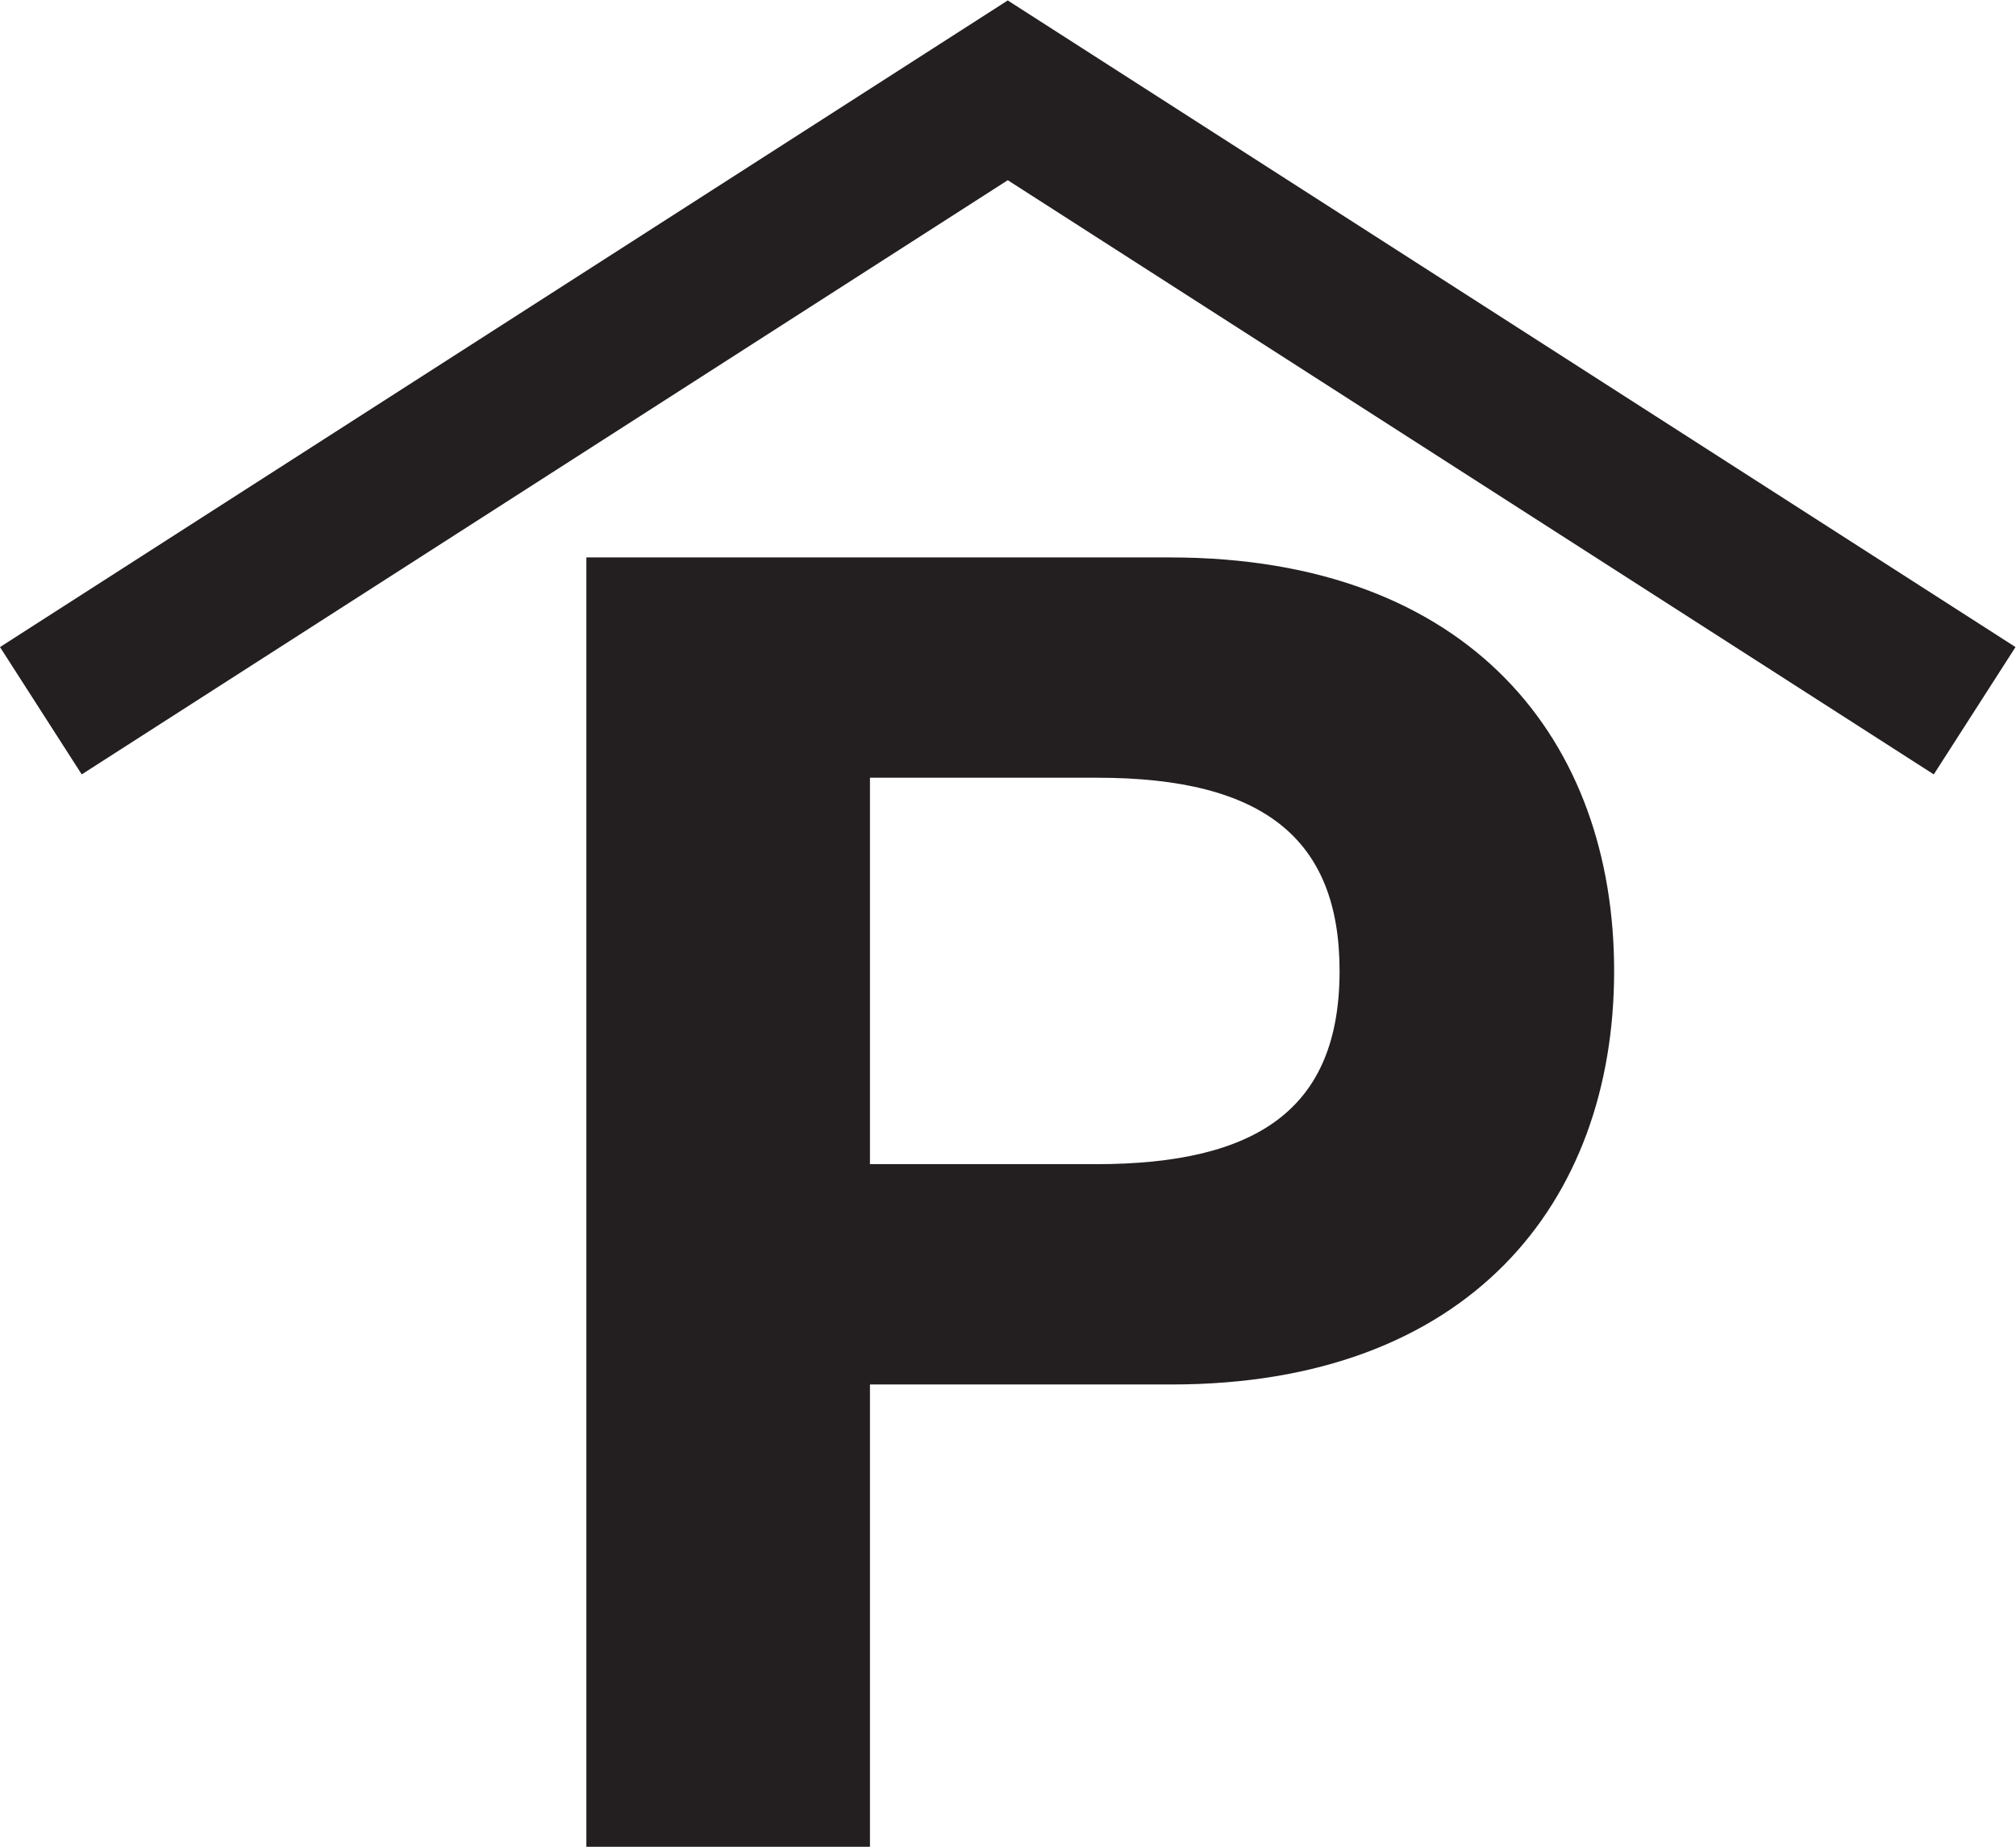
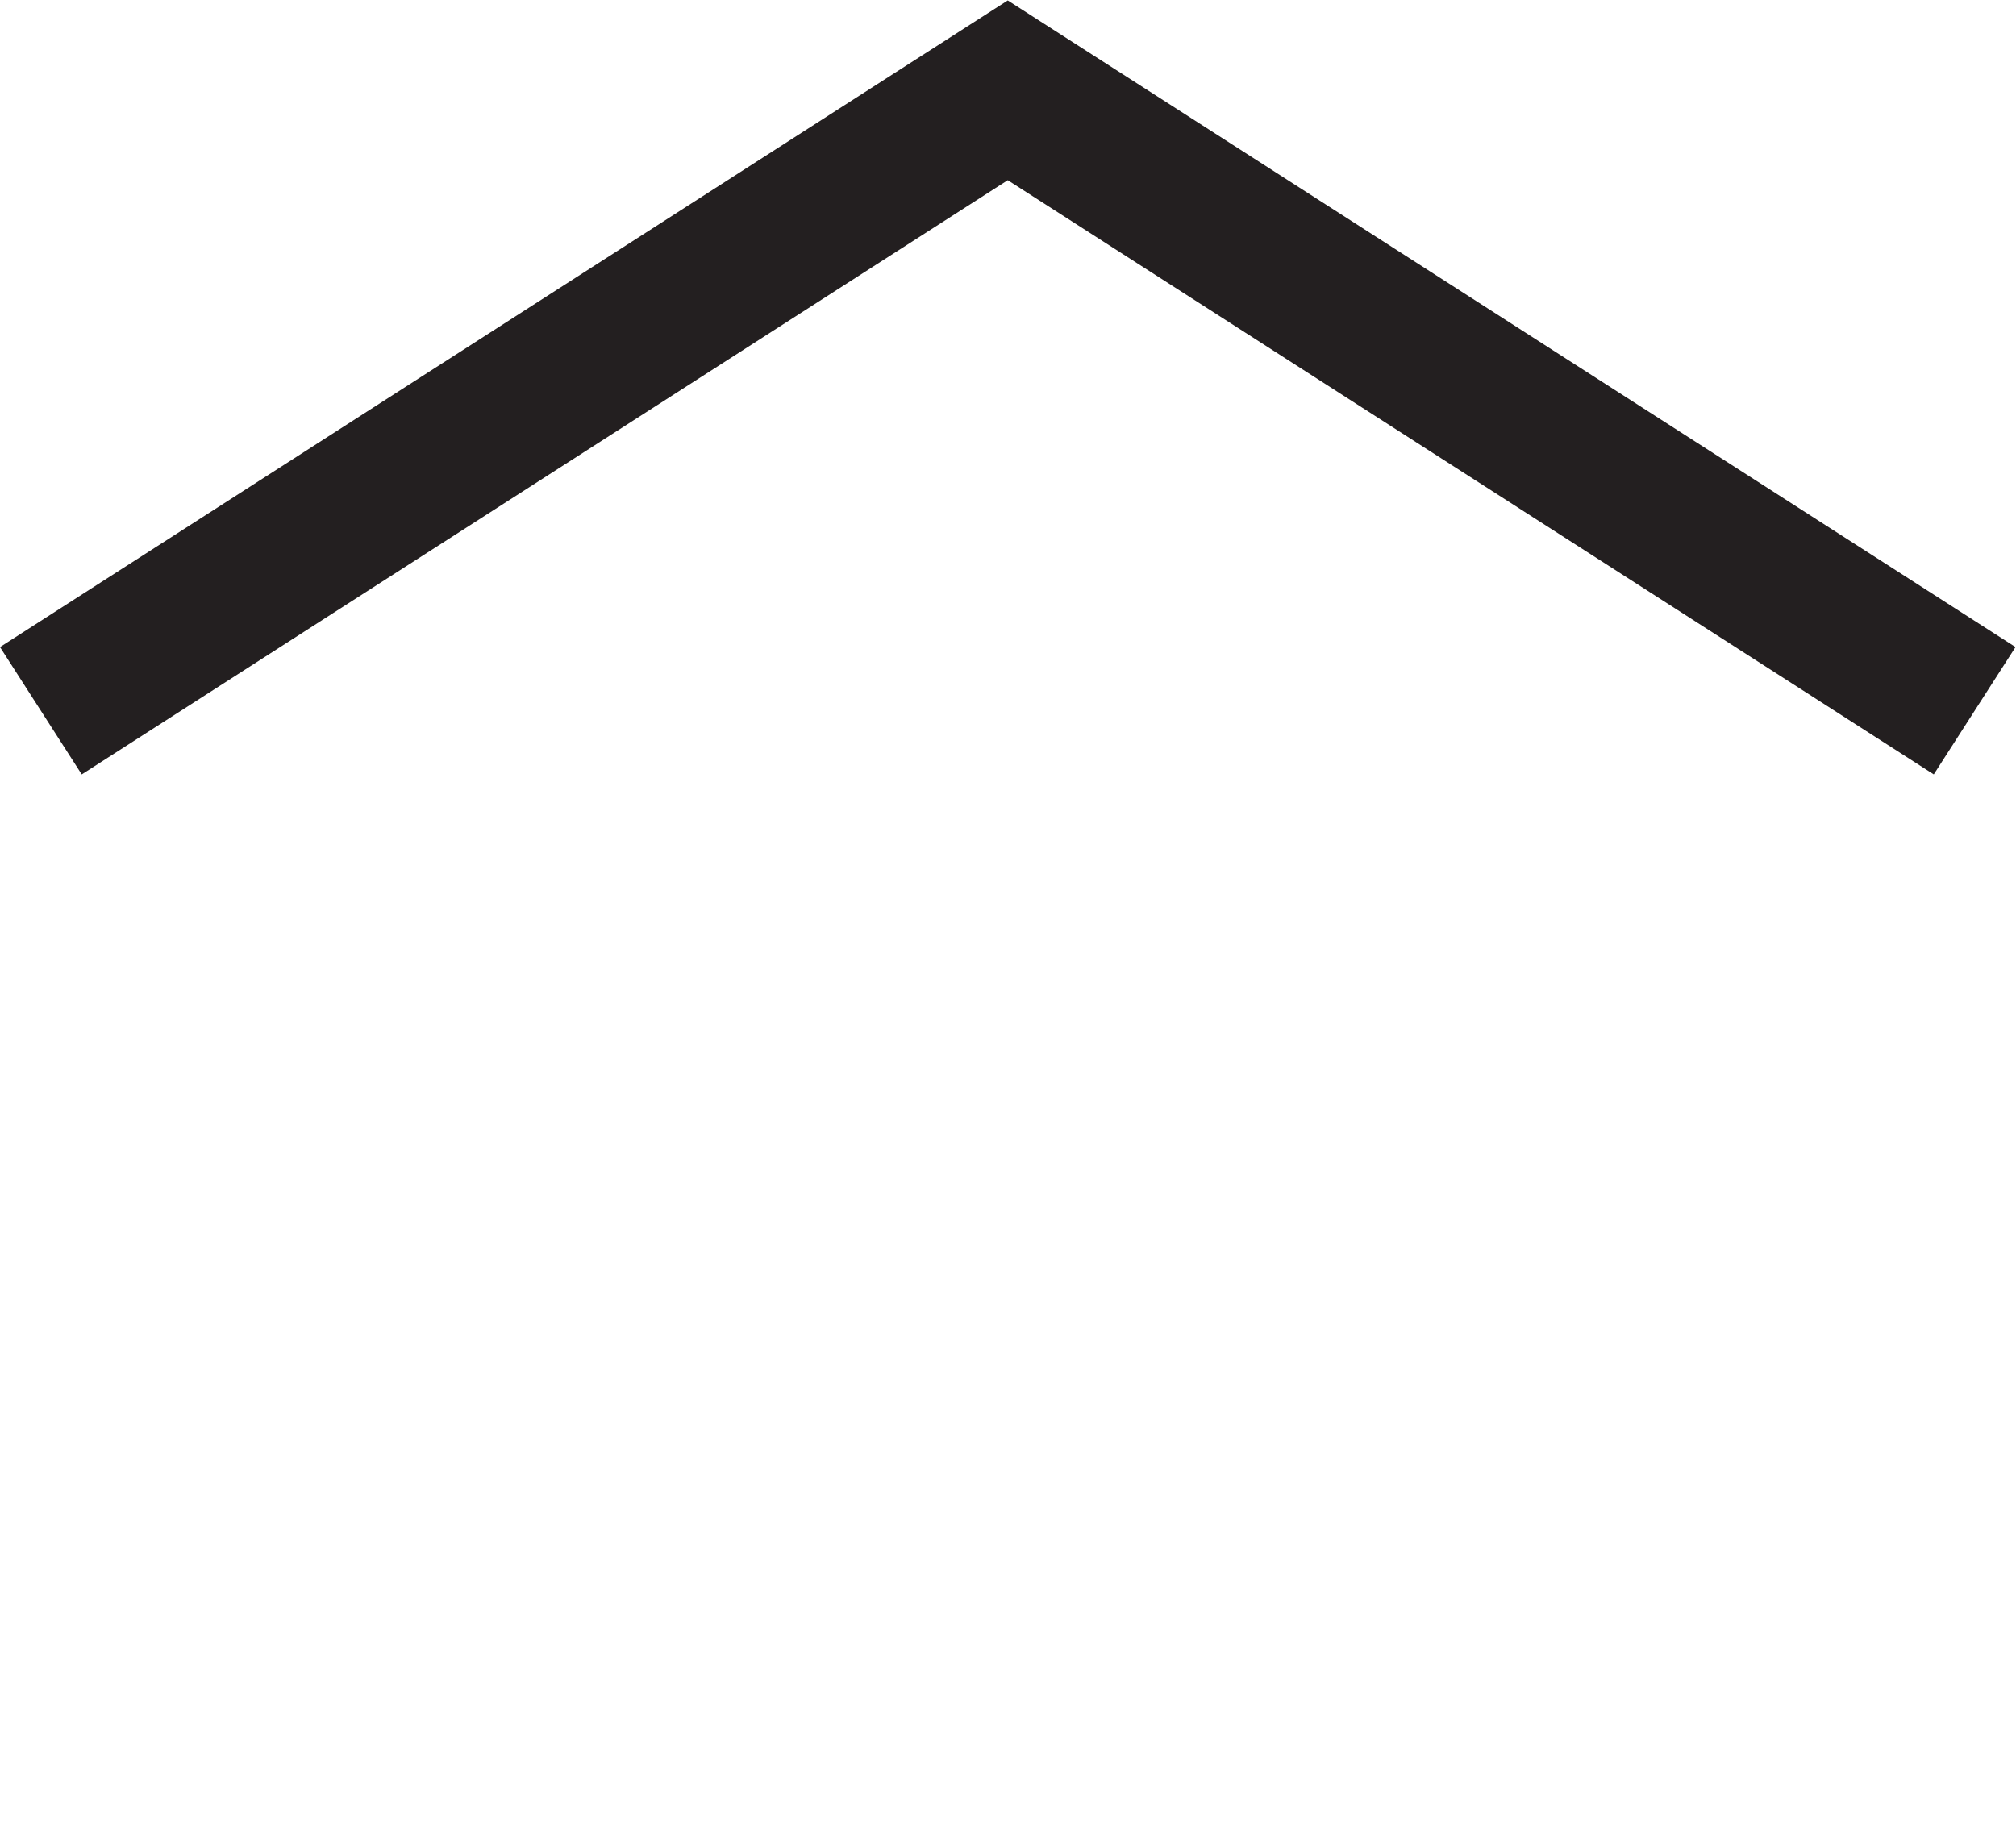
<svg xmlns="http://www.w3.org/2000/svg" xmlns:ns1="http://sodipodi.sourceforge.net/DTD/sodipodi-0.dtd" xmlns:ns2="http://www.inkscape.org/namespaces/inkscape" version="1.1" id="svg2" width="426.2" height="390.52" viewBox="0 0 426.2 390.52" ns1:docname="SSB_Icon_GARAGE.eps">
  <defs id="defs6" />
  <ns1:namedview id="namedview4" pagecolor="#ffffff" bordercolor="#000000" borderopacity="0.25" ns2:showpageshadow="2" ns2:pageopacity="0.0" ns2:pagecheckerboard="0" ns2:deskcolor="#d1d1d1" />
  <g id="g8" ns2:groupmode="layer" ns2:label="ink_ext_XXXXXX" transform="matrix(1.333,0,0,-1.333,0,390.52)">
    <g id="g10" transform="scale(0.1)">
-       <path d="m 1737.79,1082.83 c 257.83,0 386.73,88.81 386.73,306.52 0,209.12 -120.31,306.51 -383.86,306.51 h -360.94 v -613.03 z m 117.45,962.53 c 478.4,0 704.7,-292.2 704.7,-656.01 0,-369.54 -232.03,-655.998 -701.83,-655.998 H 1379.72 V 0 H 929.969 v 2045.36 h 925.271" style="fill:#231f20;fill-opacity:1;fill-rule:nonzero;stroke:none" id="path12" />
      <path d="M 3066.9,1701.17 1598.27,2643.77 129.629,1701.17 0,1903.15 1598.27,2928.94 3196.53,1903.15 3066.9,1701.17" style="fill:#231f20;fill-opacity:1;fill-rule:nonzero;stroke:none" id="path14" />
    </g>
  </g>
</svg>